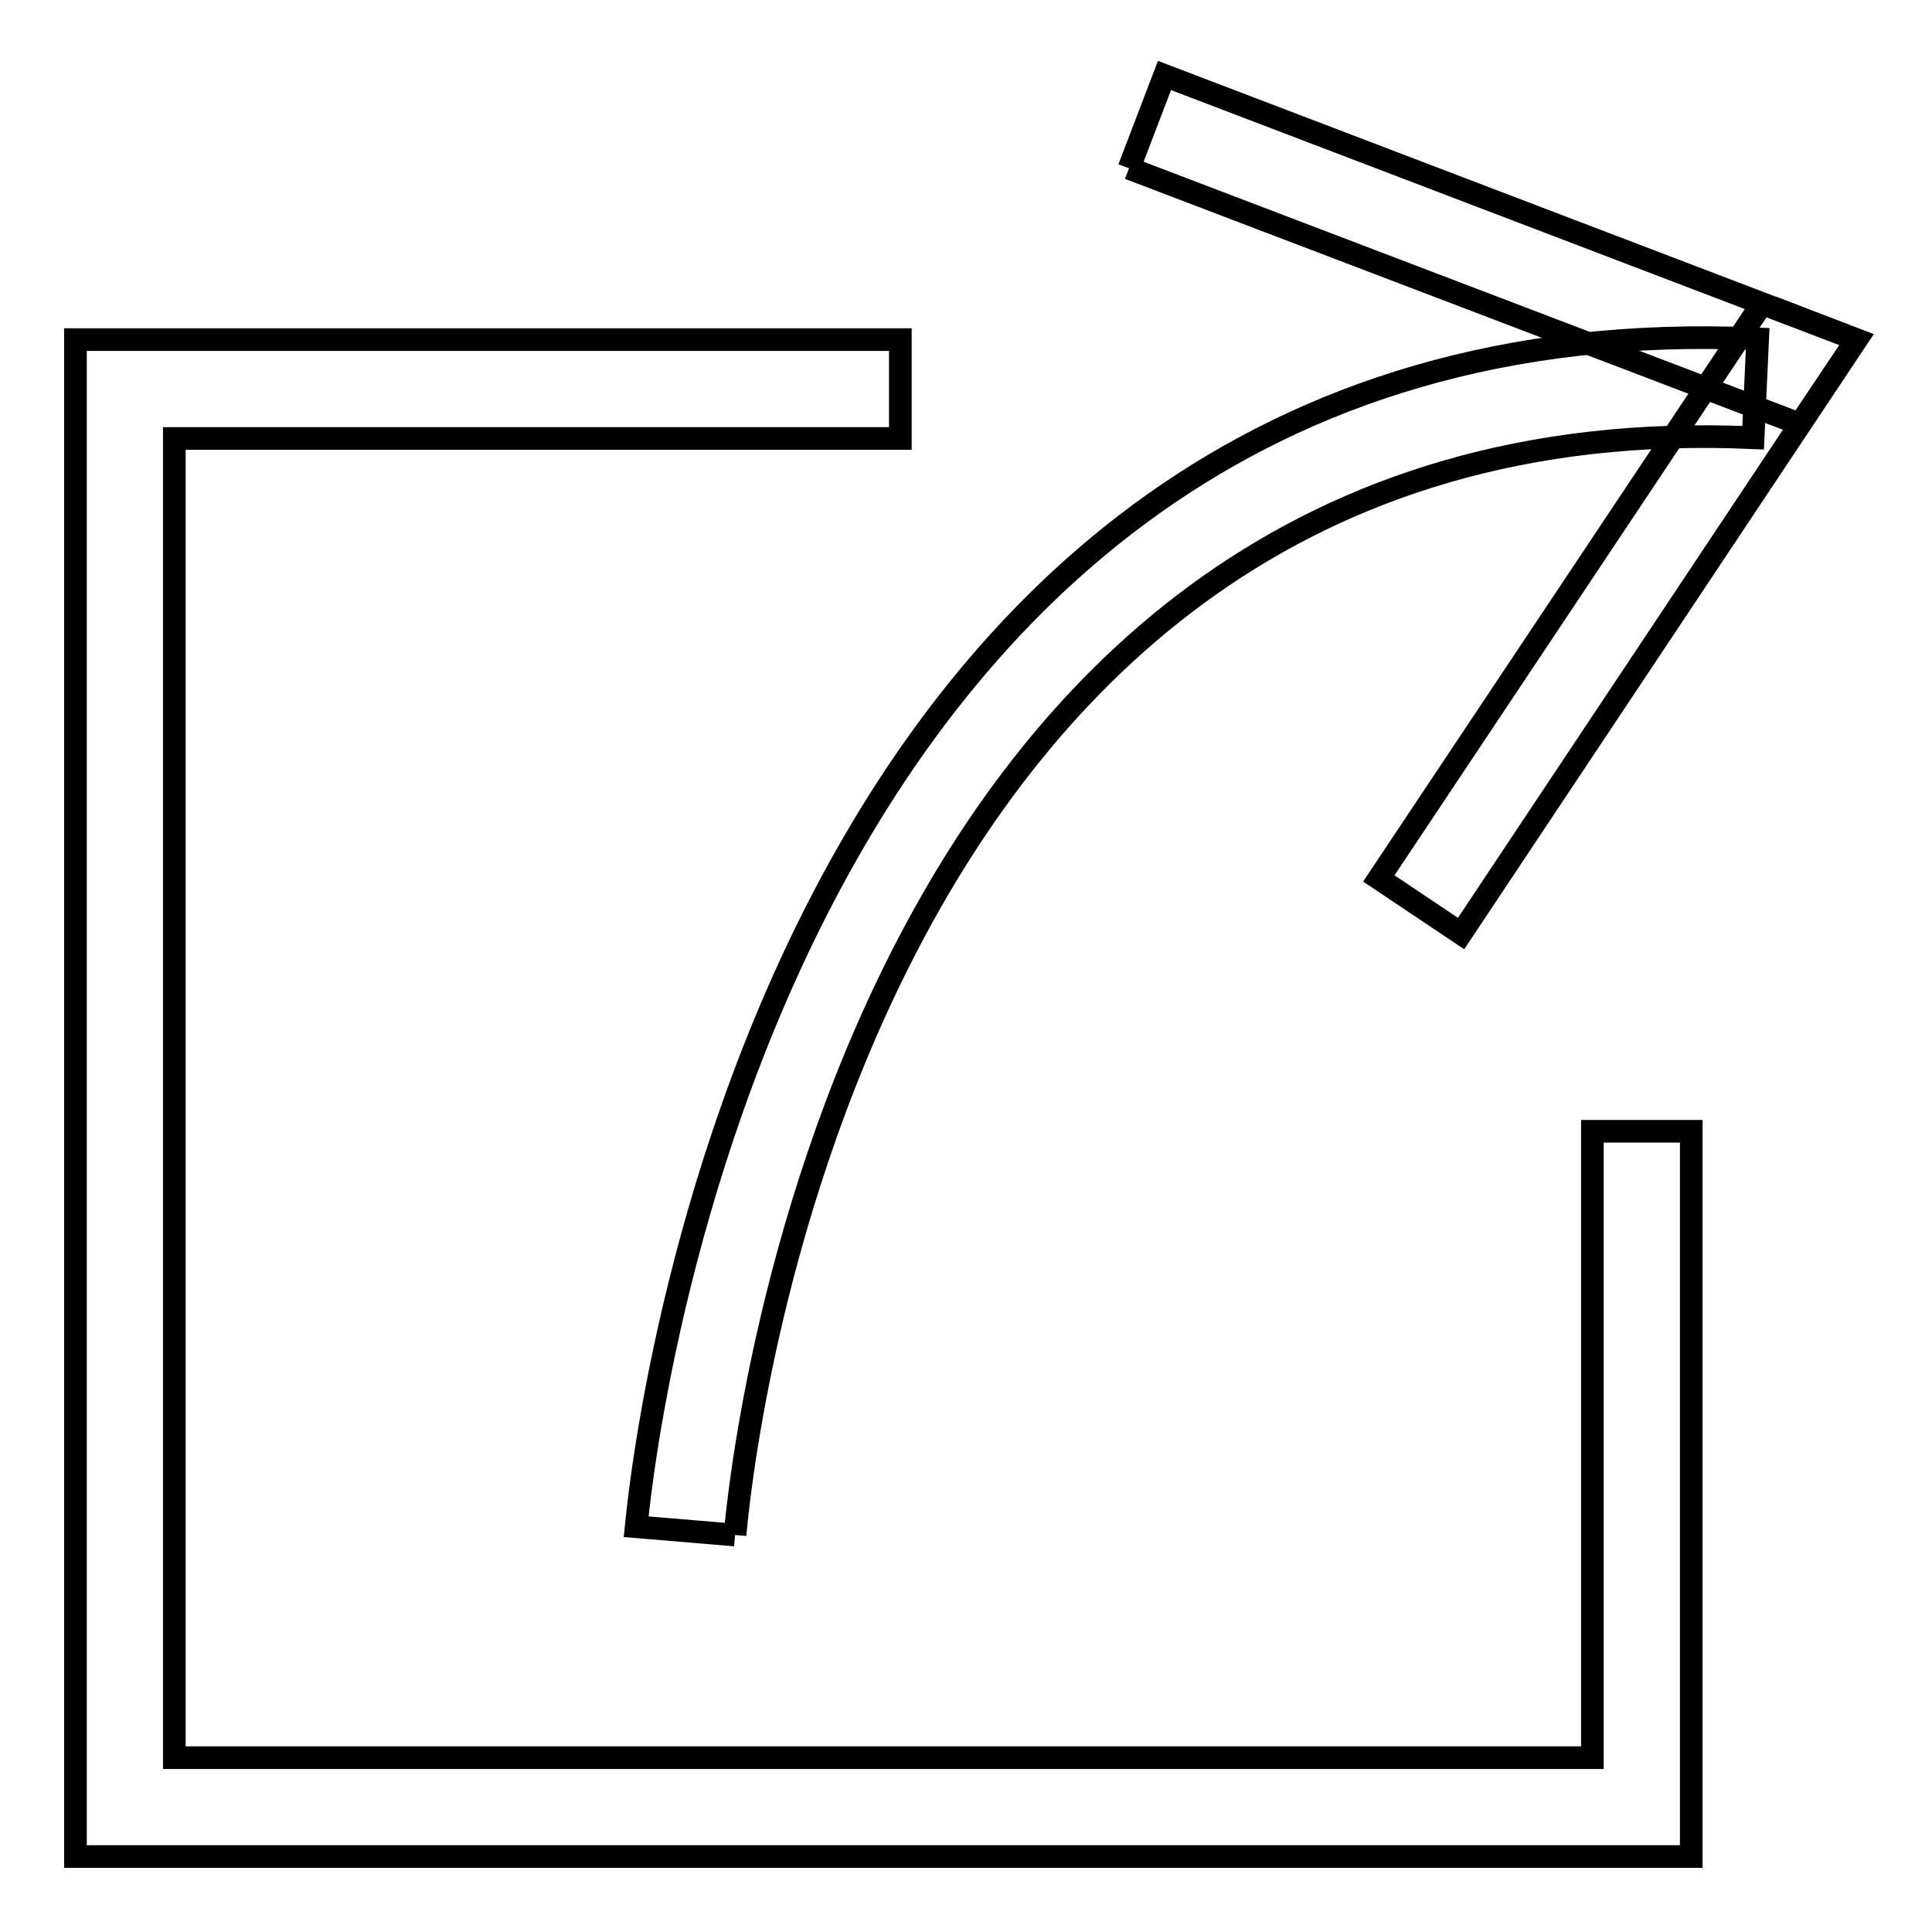
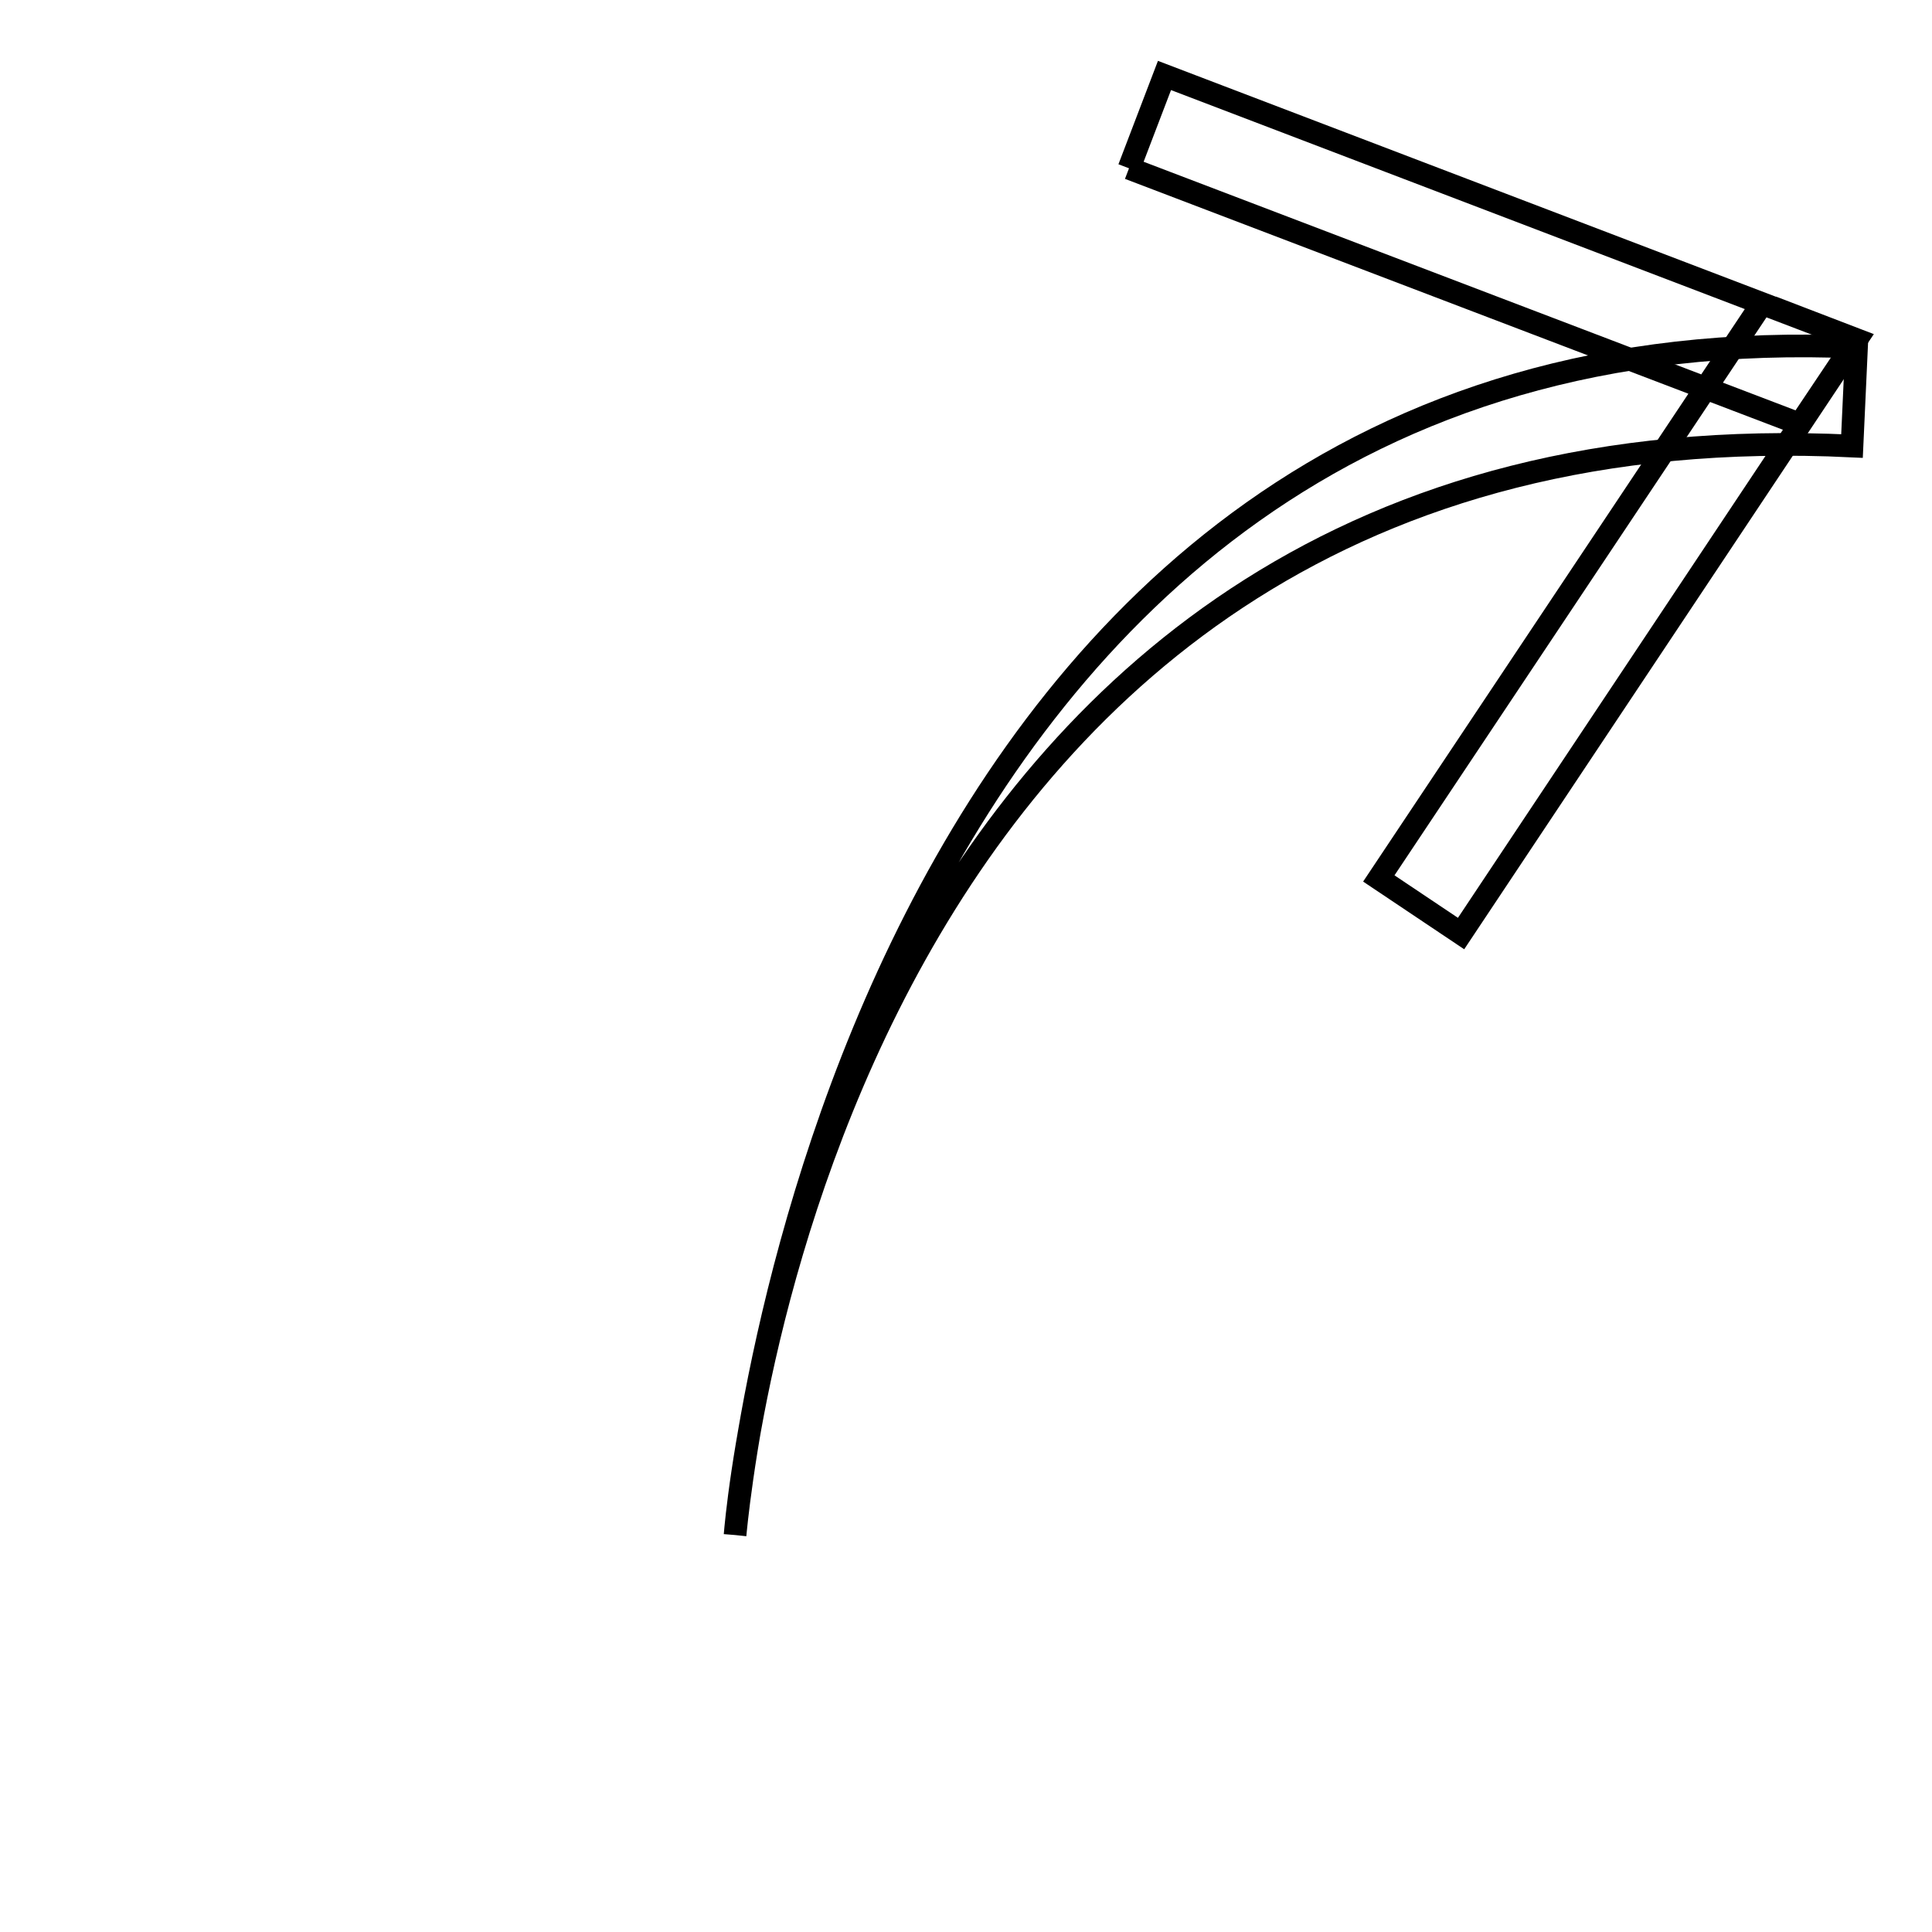
<svg xmlns="http://www.w3.org/2000/svg" version="1.1" x="0px" y="0px" viewBox="0 0 256 256" enable-background="new 0 0 256 256" xml:space="preserve">
  <g>
    <g>
-       <path stroke-width="3" fill-opacity="0" stroke="#000000" d="M119.3,58.1H23.1v174.8H211v-83h13.1V246H10V45h109.3V58.1z" />
      <path stroke-width="3" fill-opacity="0" stroke="#000000" d="M149.6,22.3l4.7-12.3L246,45l-7.5,11.2L149.6,22.3 M234.8,40.7L246,45l-52.4,78.7l-10.9-7.3l50.8-76.2 M238.5,56.2L246,45l0,0L238.5,56.2L238.5,56.2L238.5,56.2z M246,45l-11.2-4.3L246,45L246,45L246,45L246,45z" />
-       <path stroke-width="3" fill-opacity="0" stroke="#000000" d="M97.4,203.4l-13.1-1.1c0.2-1.9,14-163.4,148.6-157.4l-0.6,13.1C111.3,52.6,97.9,197.2,97.4,203.4L97.4,203.4" />
+       <path stroke-width="3" fill-opacity="0" stroke="#000000" d="M97.4,203.4c0.2-1.9,14-163.4,148.6-157.4l-0.6,13.1C111.3,52.6,97.9,197.2,97.4,203.4L97.4,203.4" />
    </g>
  </g>
</svg>